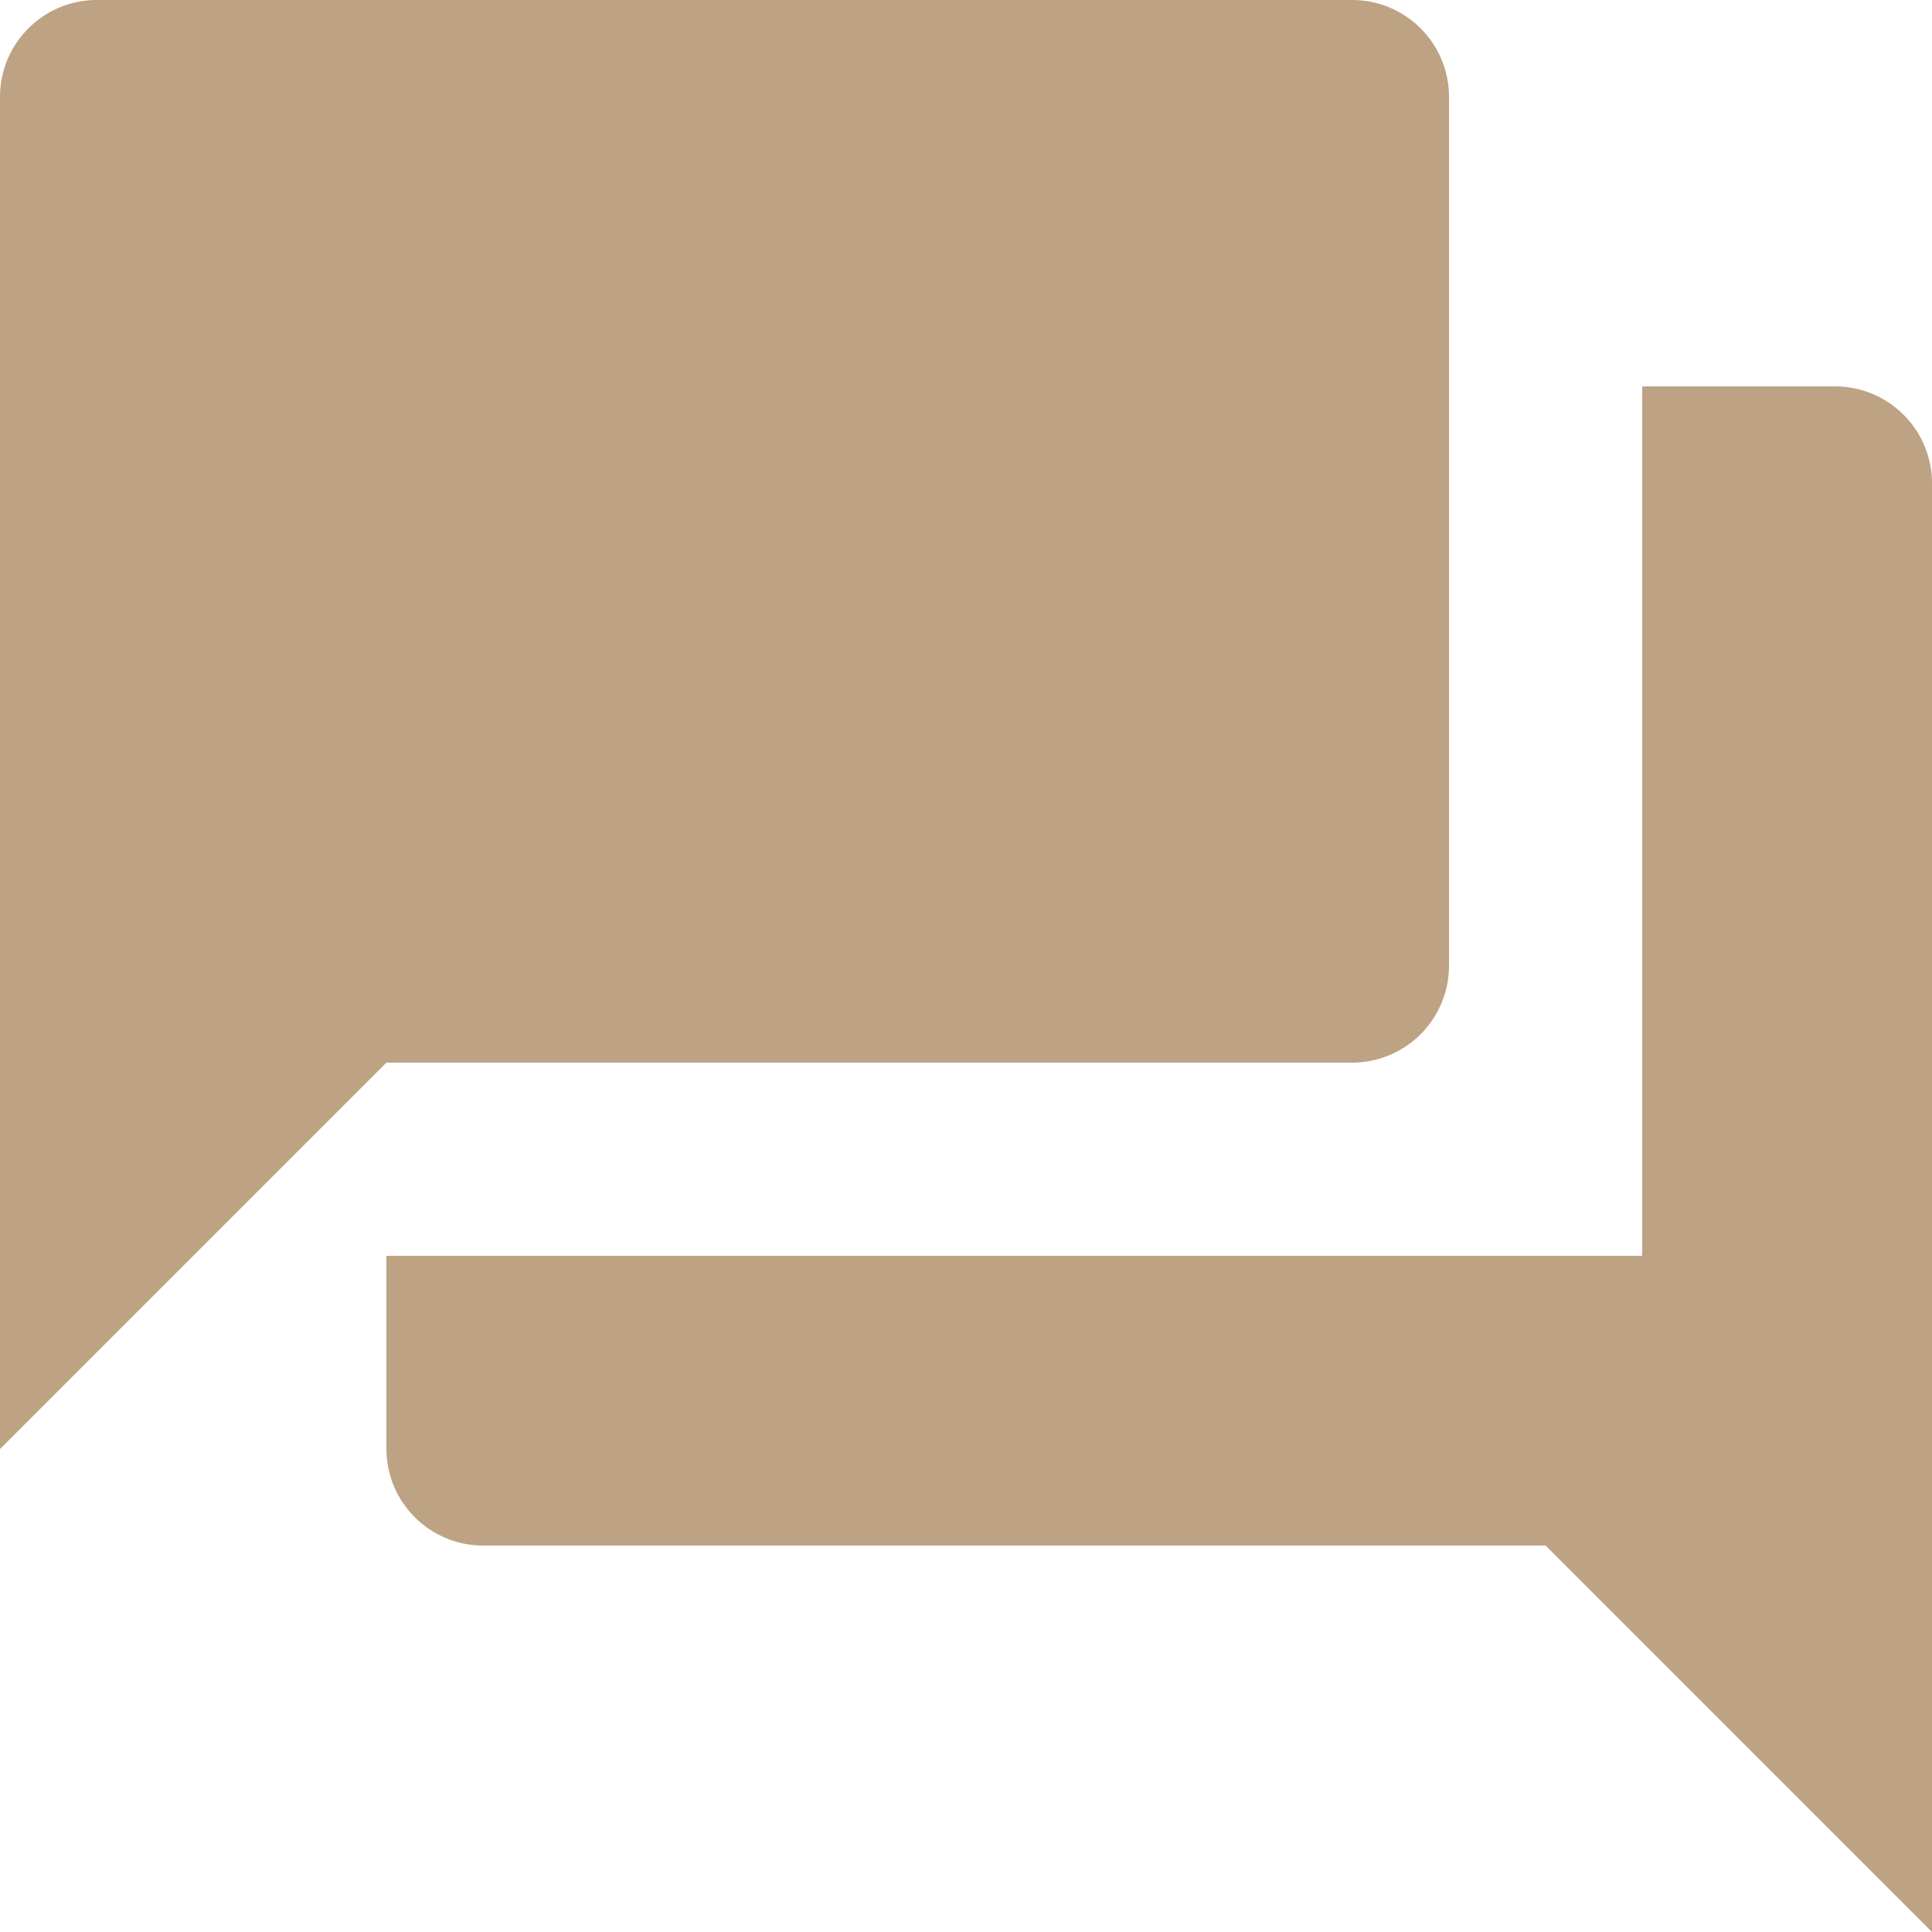
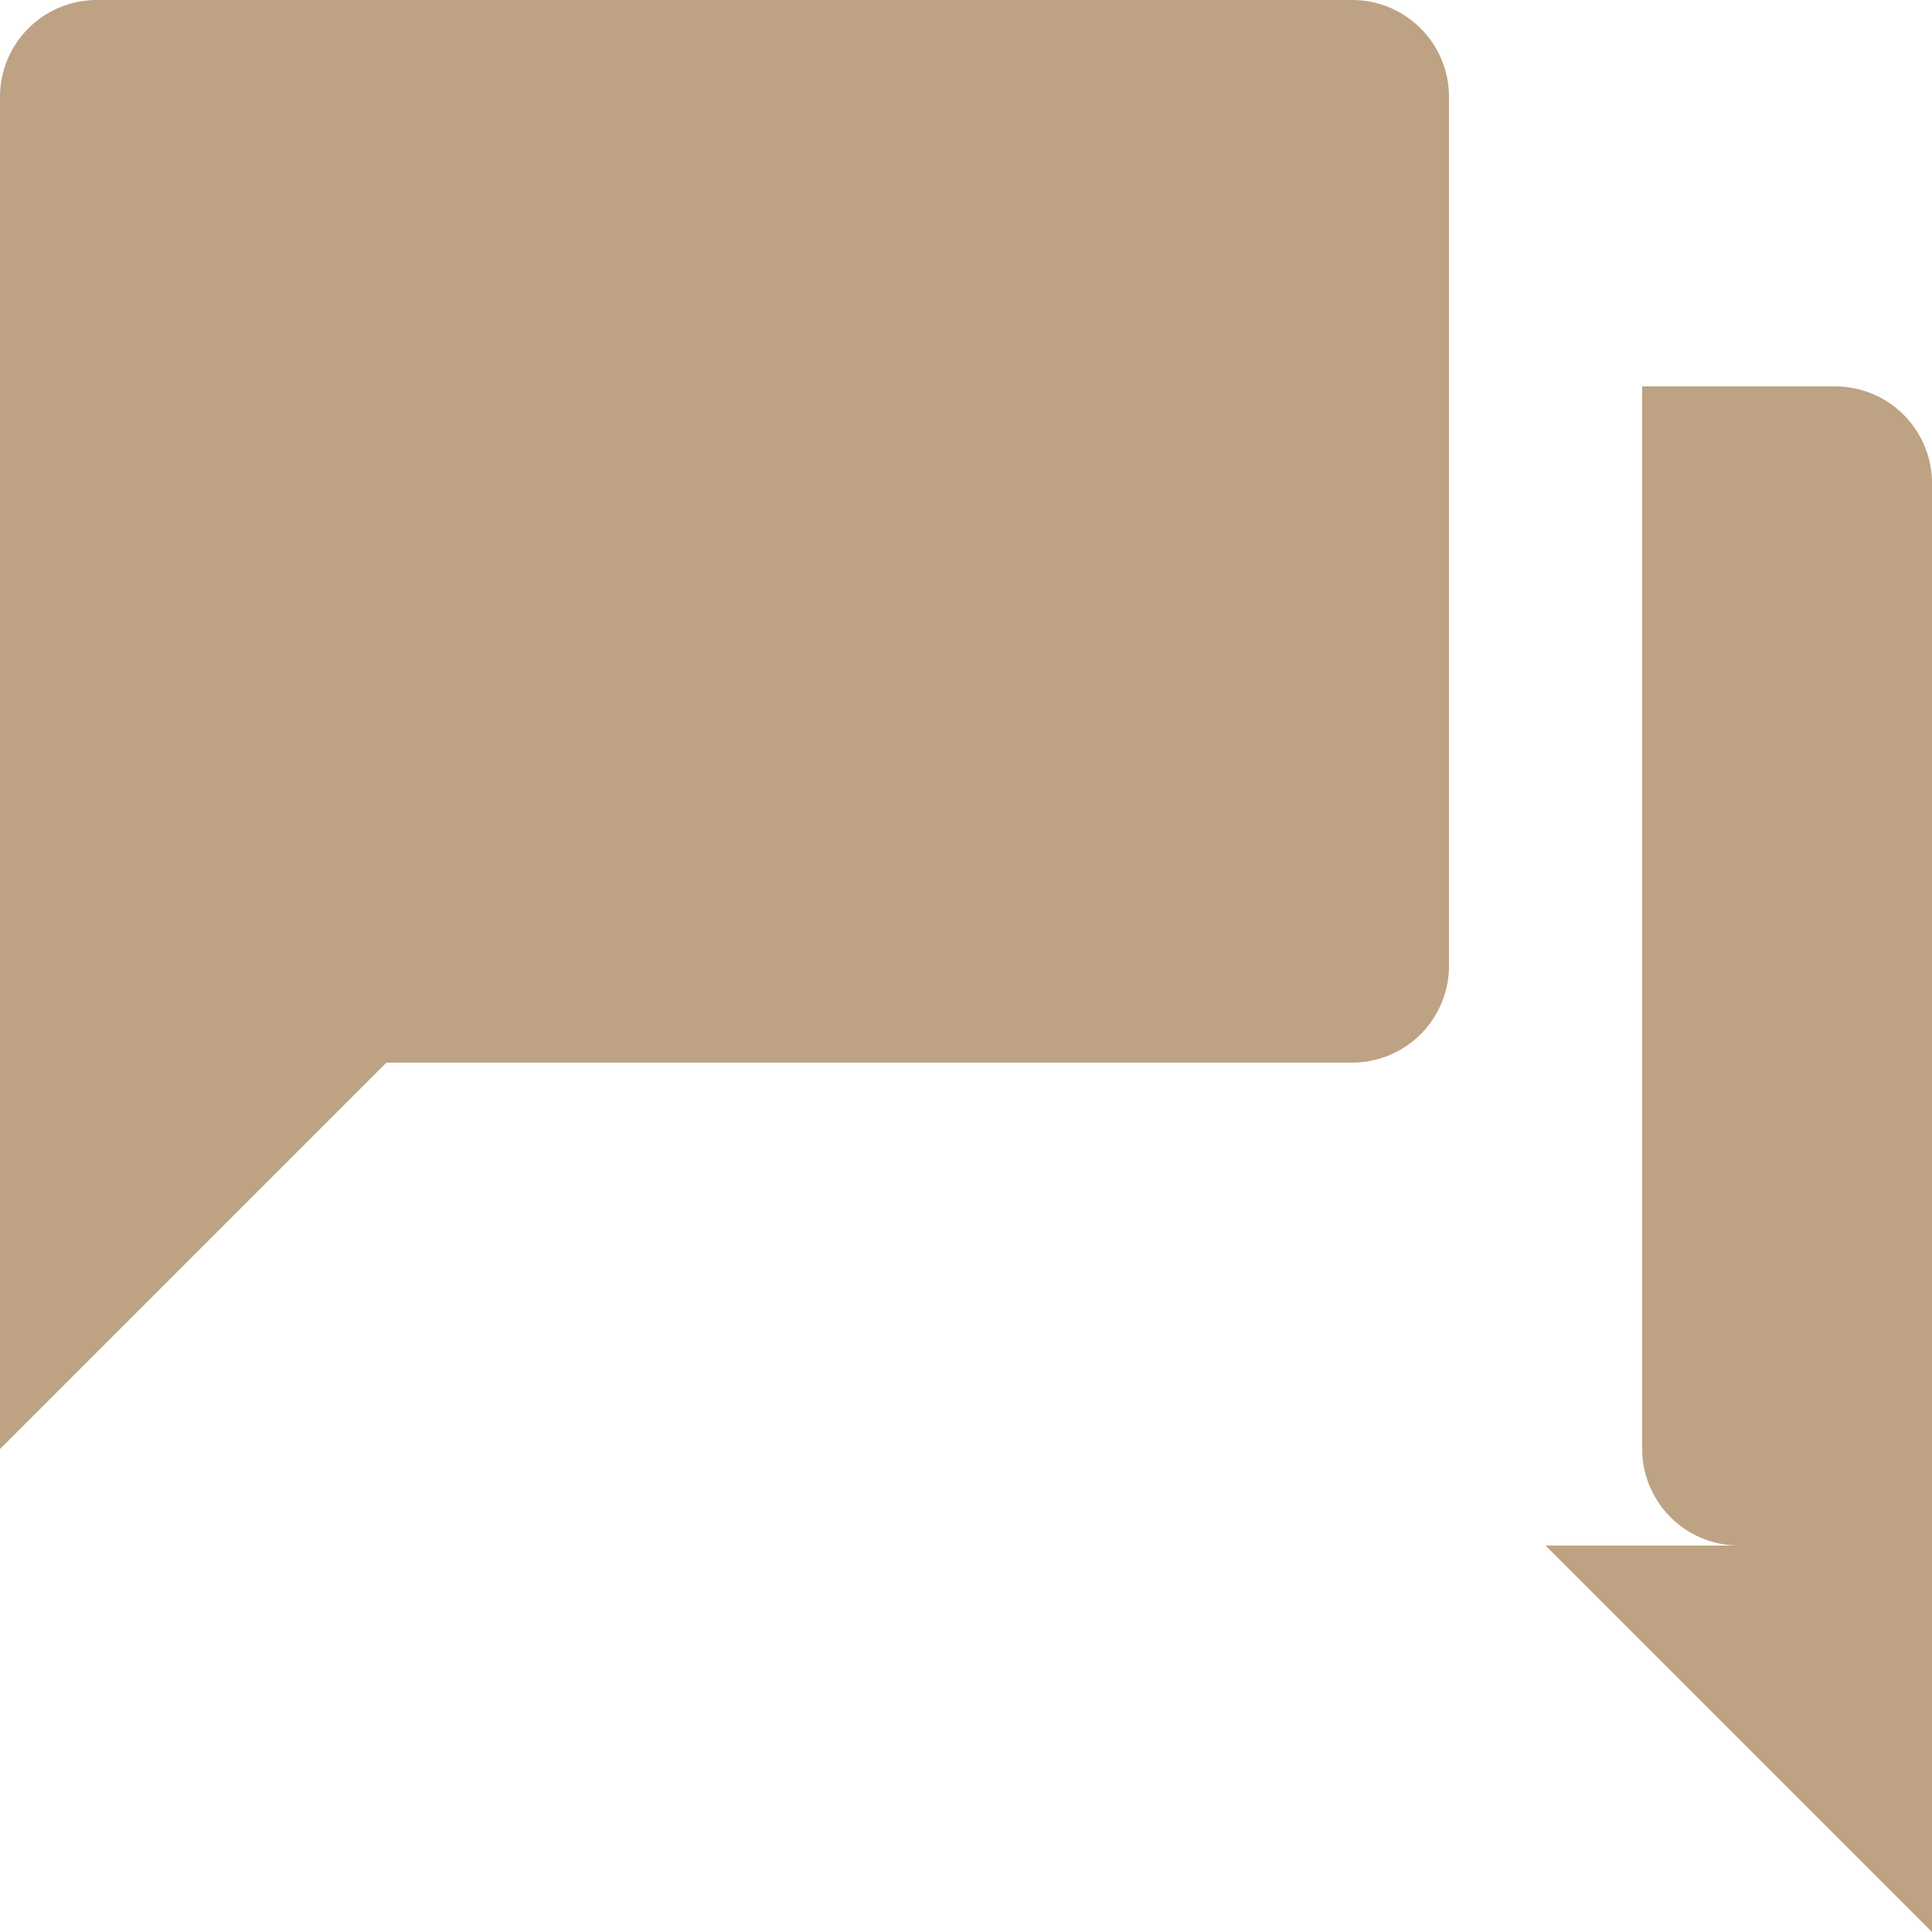
<svg xmlns="http://www.w3.org/2000/svg" width="60.825" height="60.825" viewBox="0 0 60.825 60.825">
-   <path id="have-question-icon" d="M60.783,15.165H54.7V42.536H15.165v6.082a3.05,3.05,0,0,0,3.041,3.041H51.66L63.825,63.825V18.206A3.05,3.05,0,0,0,60.783,15.165ZM48.619,33.412V6.041A3.05,3.05,0,0,0,45.577,3H6.041A3.05,3.05,0,0,0,3,6.041V48.619L15.165,36.454H45.577A3.05,3.05,0,0,0,48.619,33.412Z" transform="translate(-3 -3)" fill="#bda283" />
+   <path id="have-question-icon" d="M60.783,15.165H54.7V42.536v6.082a3.05,3.05,0,0,0,3.041,3.041H51.66L63.825,63.825V18.206A3.05,3.05,0,0,0,60.783,15.165ZM48.619,33.412V6.041A3.05,3.05,0,0,0,45.577,3H6.041A3.05,3.05,0,0,0,3,6.041V48.619L15.165,36.454H45.577A3.05,3.05,0,0,0,48.619,33.412Z" transform="translate(-3 -3)" fill="#bda283" />
</svg>